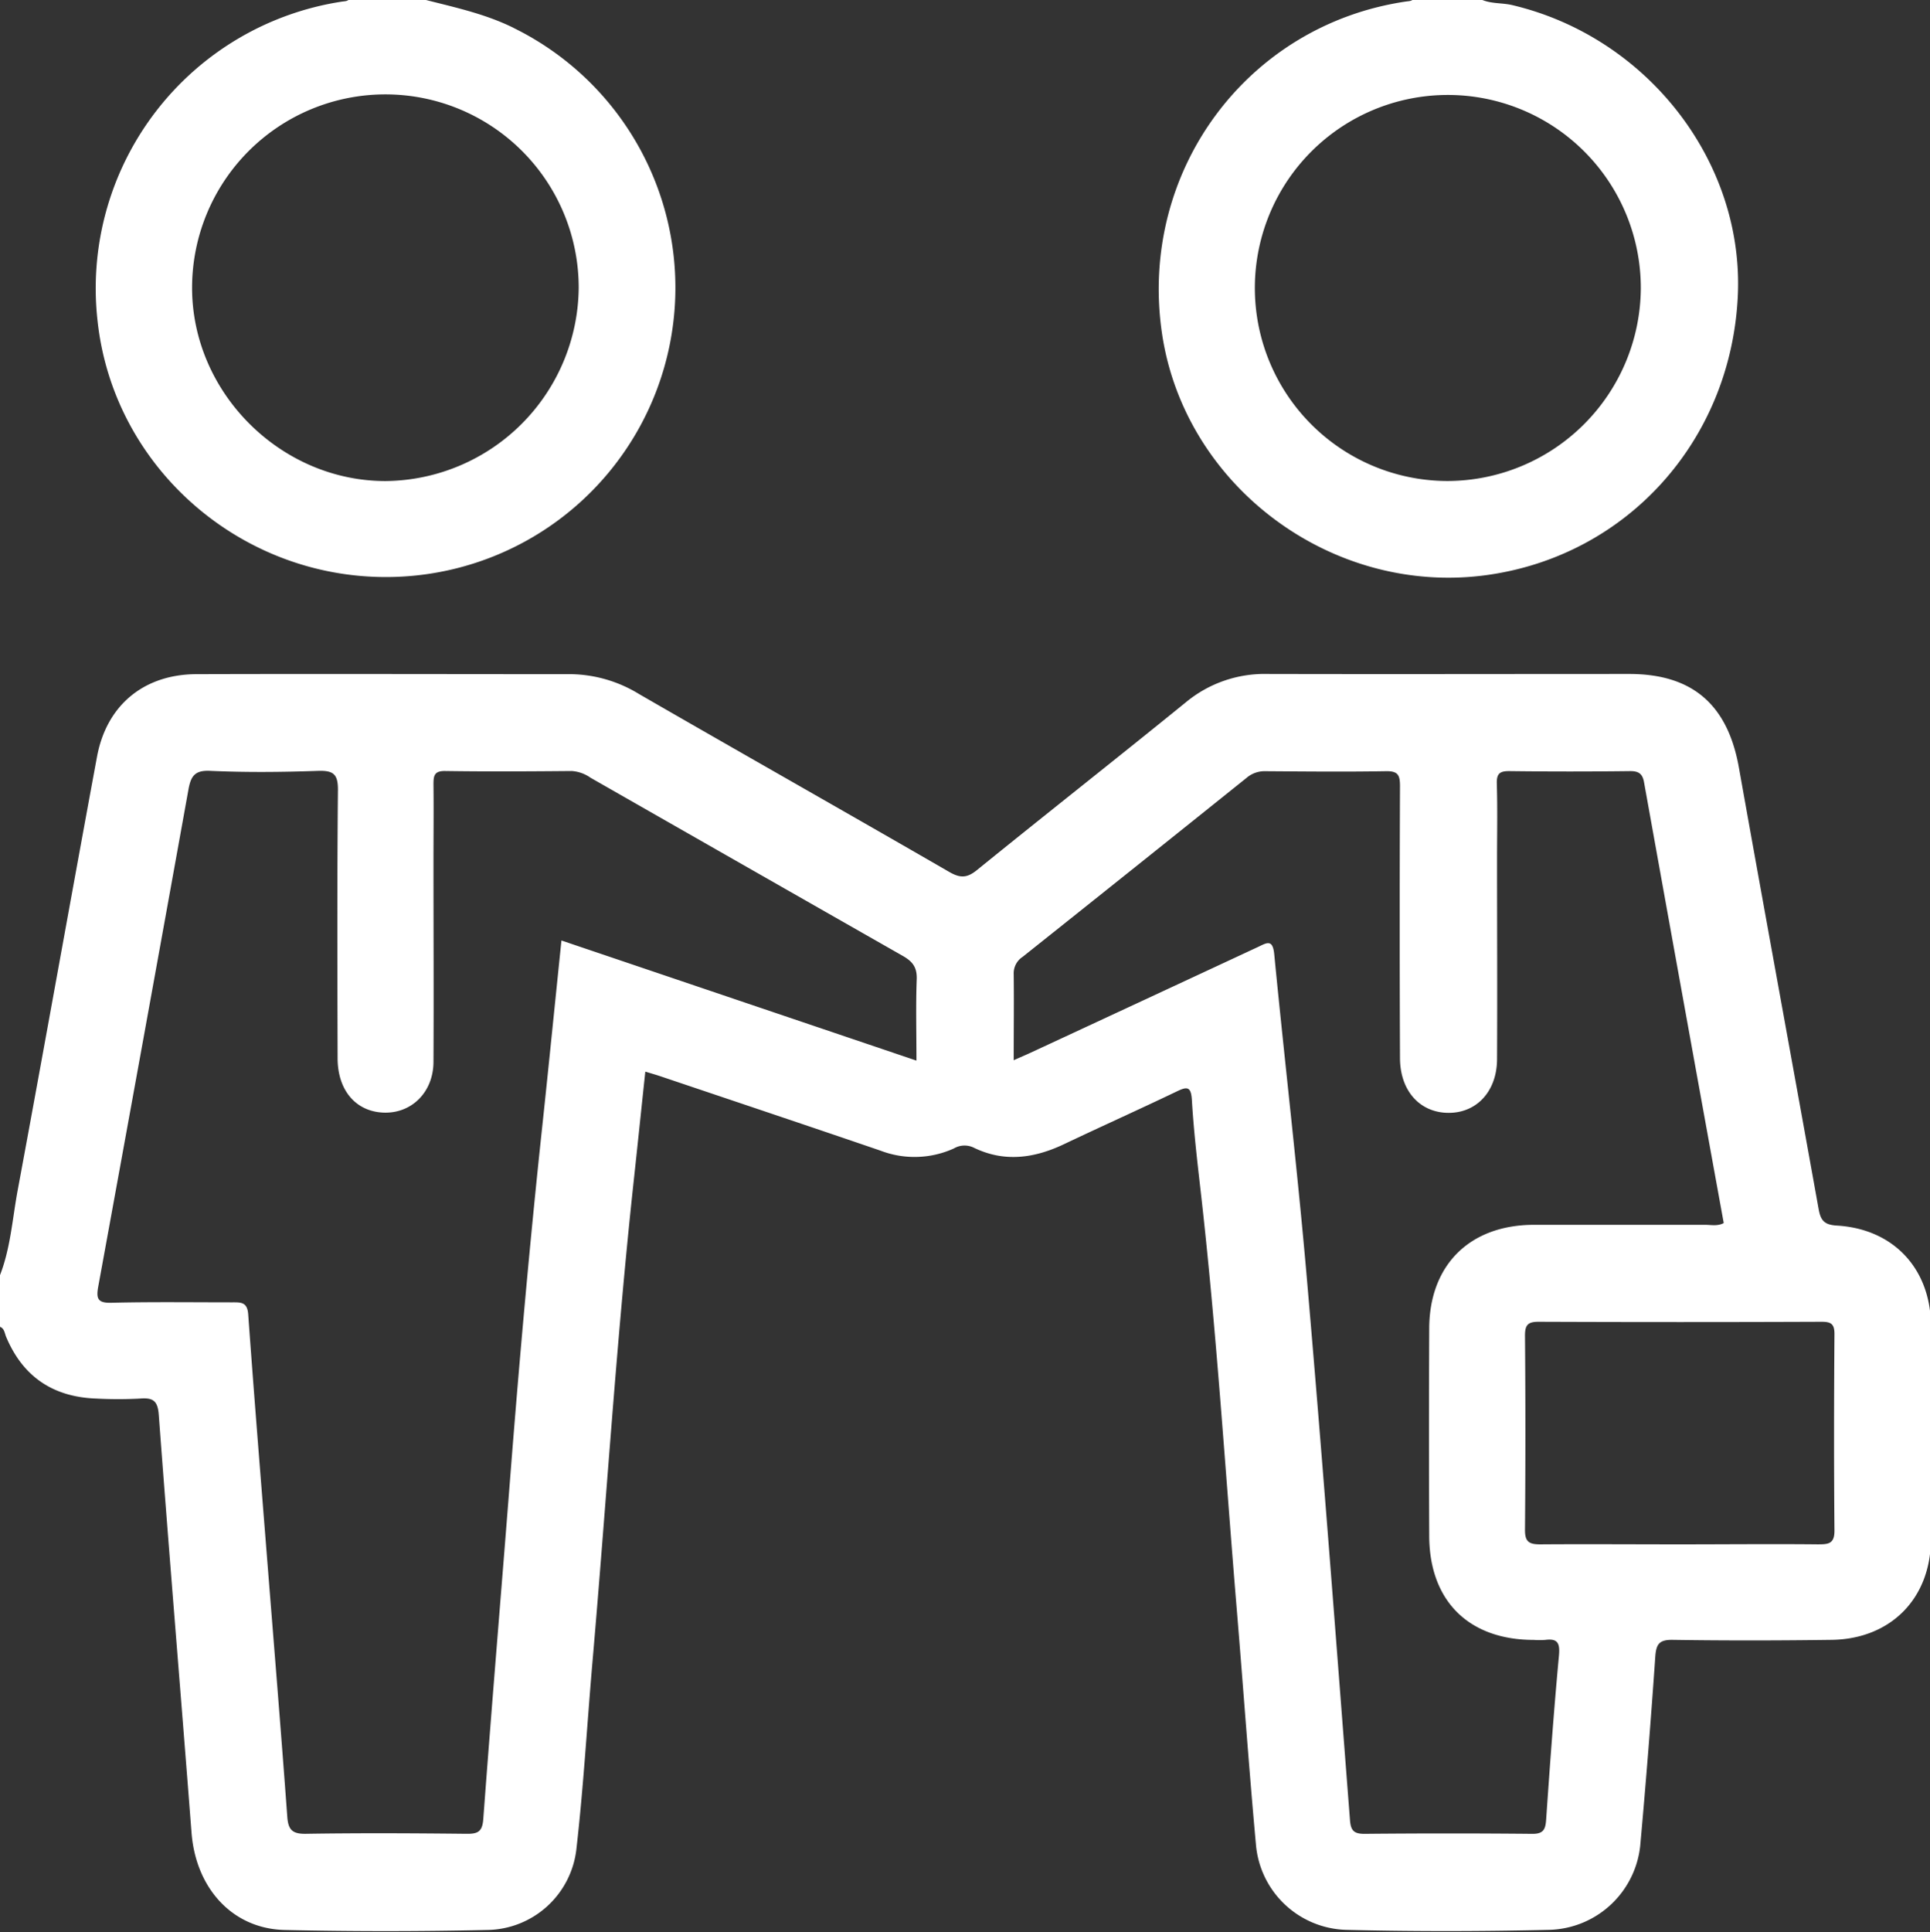
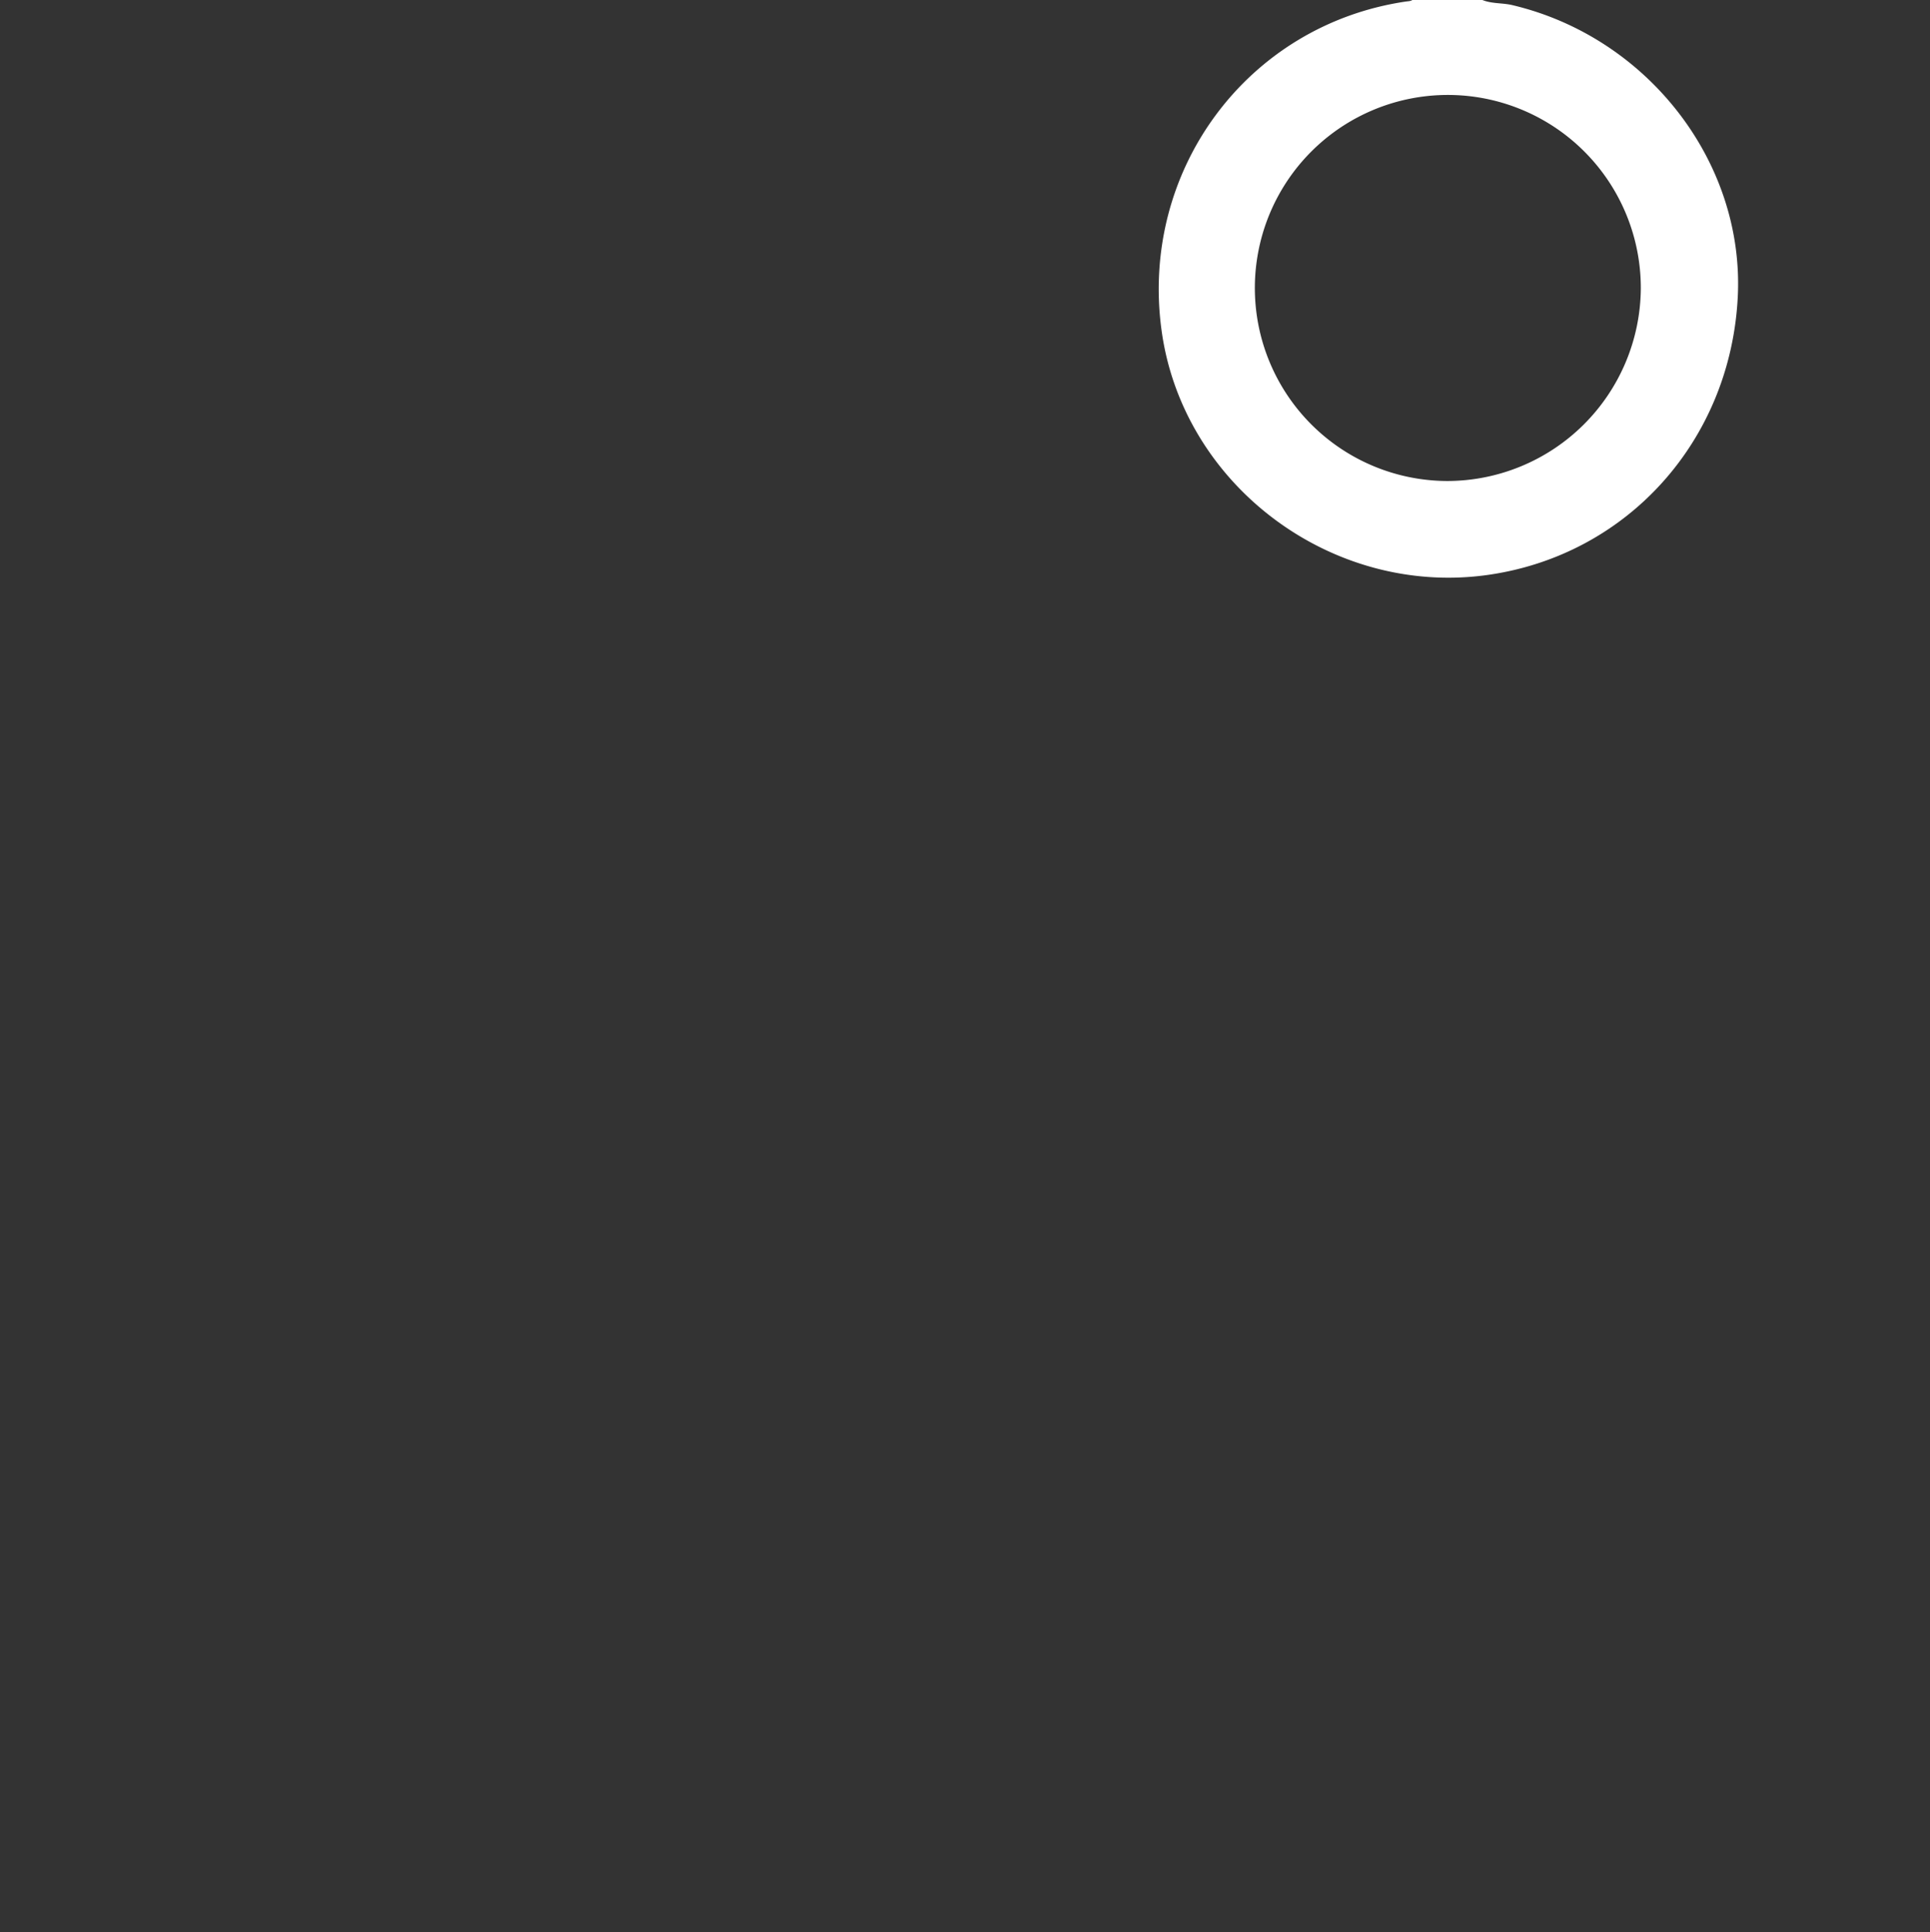
<svg xmlns="http://www.w3.org/2000/svg" id="Слой_1" data-name="Слой 1" viewBox="0 0 408.24 408.59">
  <rect x="0" y="0" width="408.24" height="408.59" fill="#333333" stroke="none" />
  <defs>
    <style>.cls-1{fill:#fff;}</style>
  </defs>
  <title>Icons</title>
-   <path class="cls-1" d="M408.44,280.29c-.08-12-7.93-20.41-19.88-21.11-2.82-.16-3.47-1.23-3.89-3.57-5.59-31.1-11.3-62.17-16.85-93.28-2.36-13.27-9.79-19.79-23.15-19.8-25.53,0-51.07.06-76.6,0a26.06,26.06,0,0,0-17.25,6c-14.65,11.9-29.49,23.56-44.15,35.45-2.11,1.72-3.55,1.76-5.87.42-21.82-12.61-43.74-25-65.58-37.6a28.37,28.37,0,0,0-14.31-4.23c-26.46,0-52.93-.08-79.4,0-11.11.05-19,6.59-21,17.5C14.86,190.6,9.41,221.17,3.74,251.71c-1.15,6.17-1.52,12.53-3.93,18.43v10.38c1.12.29,1.15,1.38,1.48,2.17,3.56,8.49,10,12.77,19.13,13.07a85,85,0,0,0,9.17,0c2.76-.22,3.79.42,4,3.52,2.19,29.43,4.65,58.84,6.92,88.26.9,11.76,8.64,20.35,19.73,20.6q21.33.48,42.69,0a19.26,19.26,0,0,0,19-17.18c1.51-13.2,2.26-26.48,3.41-39.72,2.91-33.5,5-67.08,8.6-100.52.87-8,1.69-15.94,2.56-24.1,1.31.4,2.2.65,3.07.94,15.57,5.25,31.16,10.46,46.7,15.78a20.14,20.14,0,0,0,15.49-.47,4.45,4.45,0,0,1,4.15-.2c6.49,3.18,12.84,2.29,19.16-.71,7.89-3.75,15.87-7.33,23.76-11.11,2.21-1.07,3.1-1.19,3.28,1.78.37,6.23,1.08,12.45,1.79,18.65,3.4,29.59,5.23,59.32,7.7,89,1.38,16.56,2.54,33.13,4.05,49.68a19.72,19.72,0,0,0,19,18.15c14.35.36,28.73.34,43.08,0A19.88,19.88,0,0,0,347,389.71q1.77-19.65,3.13-39.35c.19-2.68.83-3.61,3.67-3.57,11.17.17,22.34.15,33.51,0,12.48-.12,21-8.62,21.12-21.06Q408.6,303,408.44,280.29Zm-214.59-56-75.09-25.4c-1.36,13.14-2.64,26-4,38.77-2.7,25.11-4.93,50.26-6.89,75.44C106,337,104,360.8,102.23,384.66c-.2,2.7-1.14,3.17-3.56,3.14-11.3-.12-22.61-.18-33.91,0-3,.06-3.81-.9-4-3.69-1.33-18.17-2.82-36.32-4.26-54.48-1.36-17.23-2.76-34.45-4-51.69-.19-2.64-1.59-2.53-3.42-2.53-8.51,0-17-.12-25.54.09-3,.08-3.2-1-2.75-3.48q9.6-52.5,19.06-105c.52-2.9,1.34-4.18,4.68-4,7.57.34,15.17.27,22.74,0,3.23-.1,4.24.66,4.21,4.07-.18,18.89-.12,37.78-.07,56.67,0,6.77,3.79,11.21,9.54,11.52,6,.32,10.71-4.23,10.74-10.7.07-14.1,0-28.2,0-42.3,0-5.45.06-10.91,0-16.36,0-1.85.13-2.91,2.48-2.87,8.91.13,17.83.08,26.74,0a7.78,7.78,0,0,1,4,1.42q33,18.85,66,37.65c2.08,1.18,3.07,2.38,3,4.9C193.7,212.61,193.85,218.19,193.85,224.28Zm135.9,125.88c-1.07,11.51-1.9,23-2.7,34.58-.14,2.06-.53,3.08-2.93,3.06q-17.76-.17-35.51,0c-2.25,0-2.89-.71-3.06-2.92-2.89-37.37-5.69-74.75-8.91-112.09-2-23.7-4.81-47.33-7.11-71-.32-3.34-1.64-2.38-3.48-1.52q-24,11.18-47.94,22.29c-1.05.49-2.12.94-3.69,1.64,0-6.54.07-12.38,0-18.23a4.15,4.15,0,0,1,1.89-3.63q23.7-18.87,47.34-37.83a5.85,5.85,0,0,1,3.95-1.43c8.51.06,17,.15,25.53,0,2.63-.06,3,.87,3,3.17q-.12,28.73,0,57.45c0,6.5,3.66,11,9.14,11.57,6.52.64,11.36-4.05,11.39-11.29.07-14.09,0-28.19,0-42.28,0-5.32.11-10.65-.05-16-.06-2.14.64-2.66,2.69-2.64q12.76.16,25.53,0c1.82,0,2.6.58,2.92,2.34q8.38,46.62,16.86,93.23c-1.33.72-2.68.37-4,.38-12.1,0-24.2,0-36.3,0-13.46.07-21.94,8.51-22,21.9q-.09,21.93,0,43.88c.05,13.75,8.35,22,22.15,22a15.88,15.88,0,0,0,2.39,0C329.52,346.45,330,347.5,329.75,350.16Zm55-23.58c-9.83-.1-19.66,0-29.5,0s-19.67-.07-29.5,0c-2.41,0-3.2-.63-3.18-3.11q.17-20.53,0-41.07c0-2.3.69-2.9,2.93-2.89q29.91.12,59.8,0c2,0,2.74.45,2.73,2.61-.1,13.82-.12,27.65,0,41.47C388.06,326.26,387,326.61,384.74,326.58Z" />
  <path class="cls-1" d="M319.92,1.09c-2.41-.58-5-.18-7.24-1.53H299.12c-.37.72-1.07.67-1.71.76C263.87,5.25,241.05,36,245.7,69.88c4.48,32.73,36,56.33,68.95,51.71,29.57-4.15,51.42-28.43,52.93-58.84C369,34.28,348.52,7.87,319.92,1.09Zm-13.8,100.63a40.82,40.82,0,1,1,40.95-40.67A41,41,0,0,1,306.12,101.72Z" />
-   <path class="cls-1" d="M108.64,5.9C102.19,2.7,95.25,1.37,88.41-.44H74c-.32.76-1,.68-1.67.78A61.34,61.34,0,0,0,20.63,67.83c3.46,32.13,32.2,56.11,64.82,54.08a61.19,61.19,0,0,0,23.19-116ZM81.51,101.73C59.3,101.71,40.62,83,40.63,60.85a40.89,40.89,0,0,1,81.78,0A41.24,41.24,0,0,1,81.51,101.73Z" />
</svg>